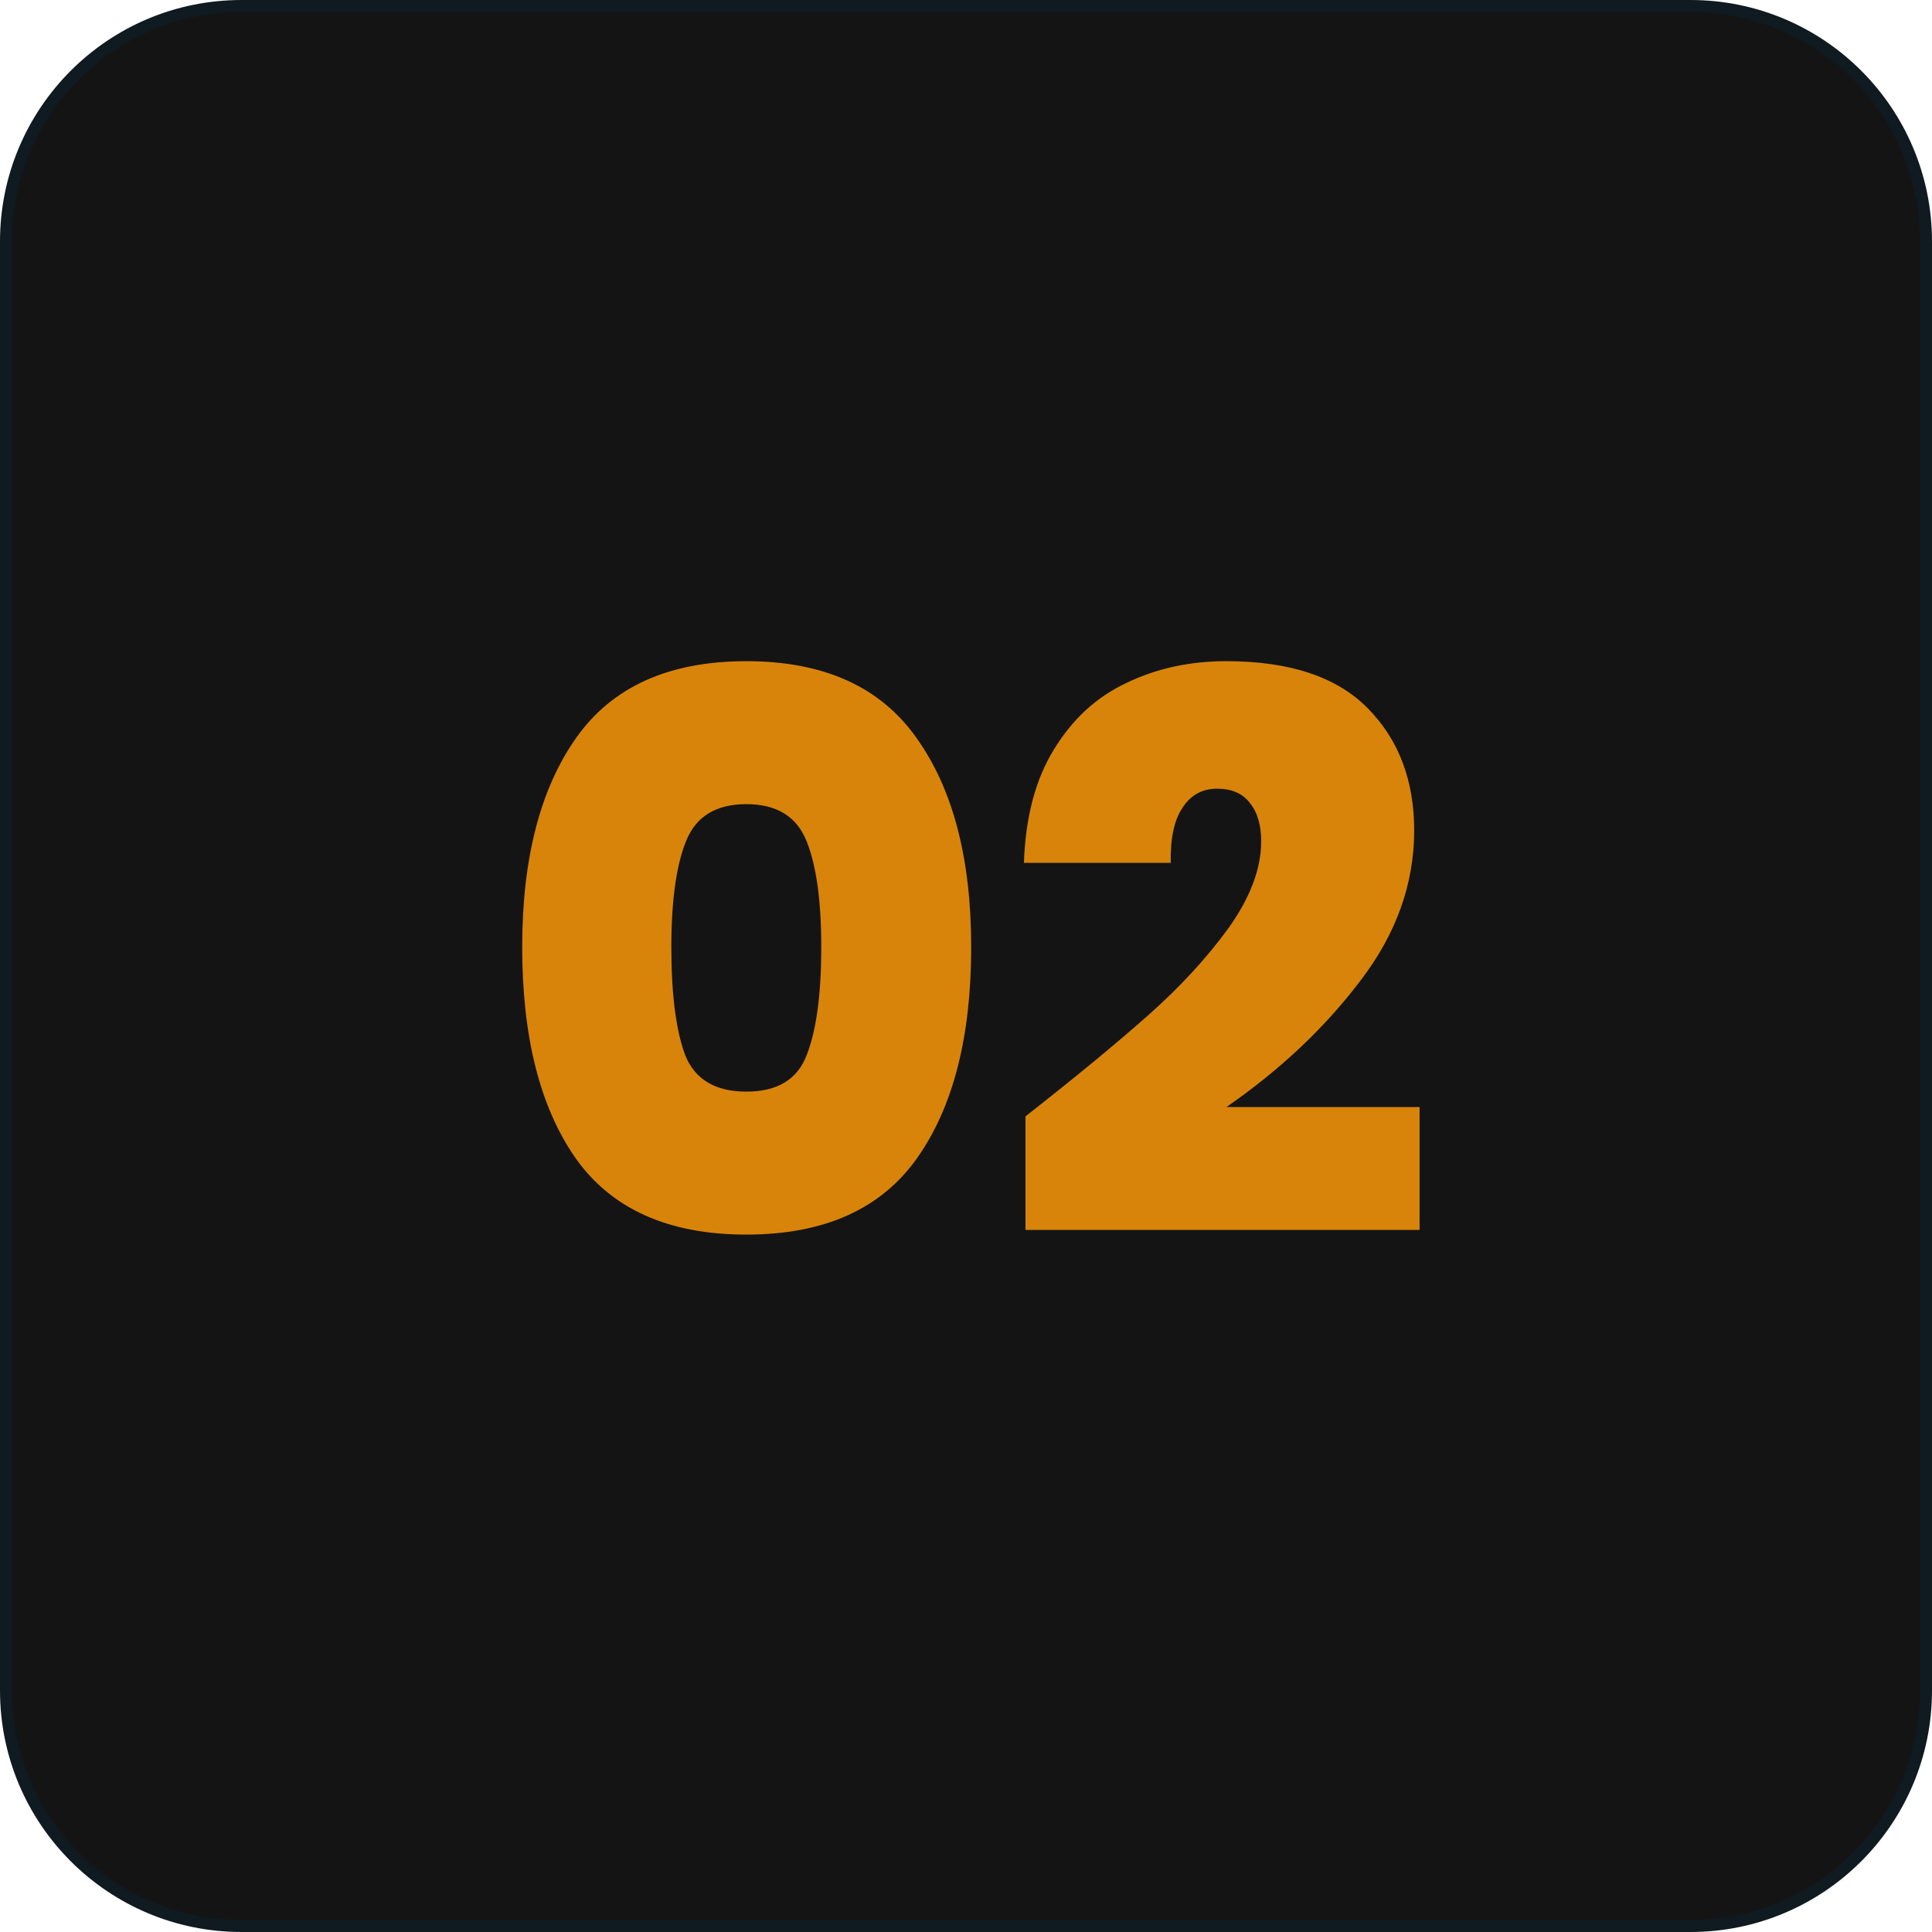
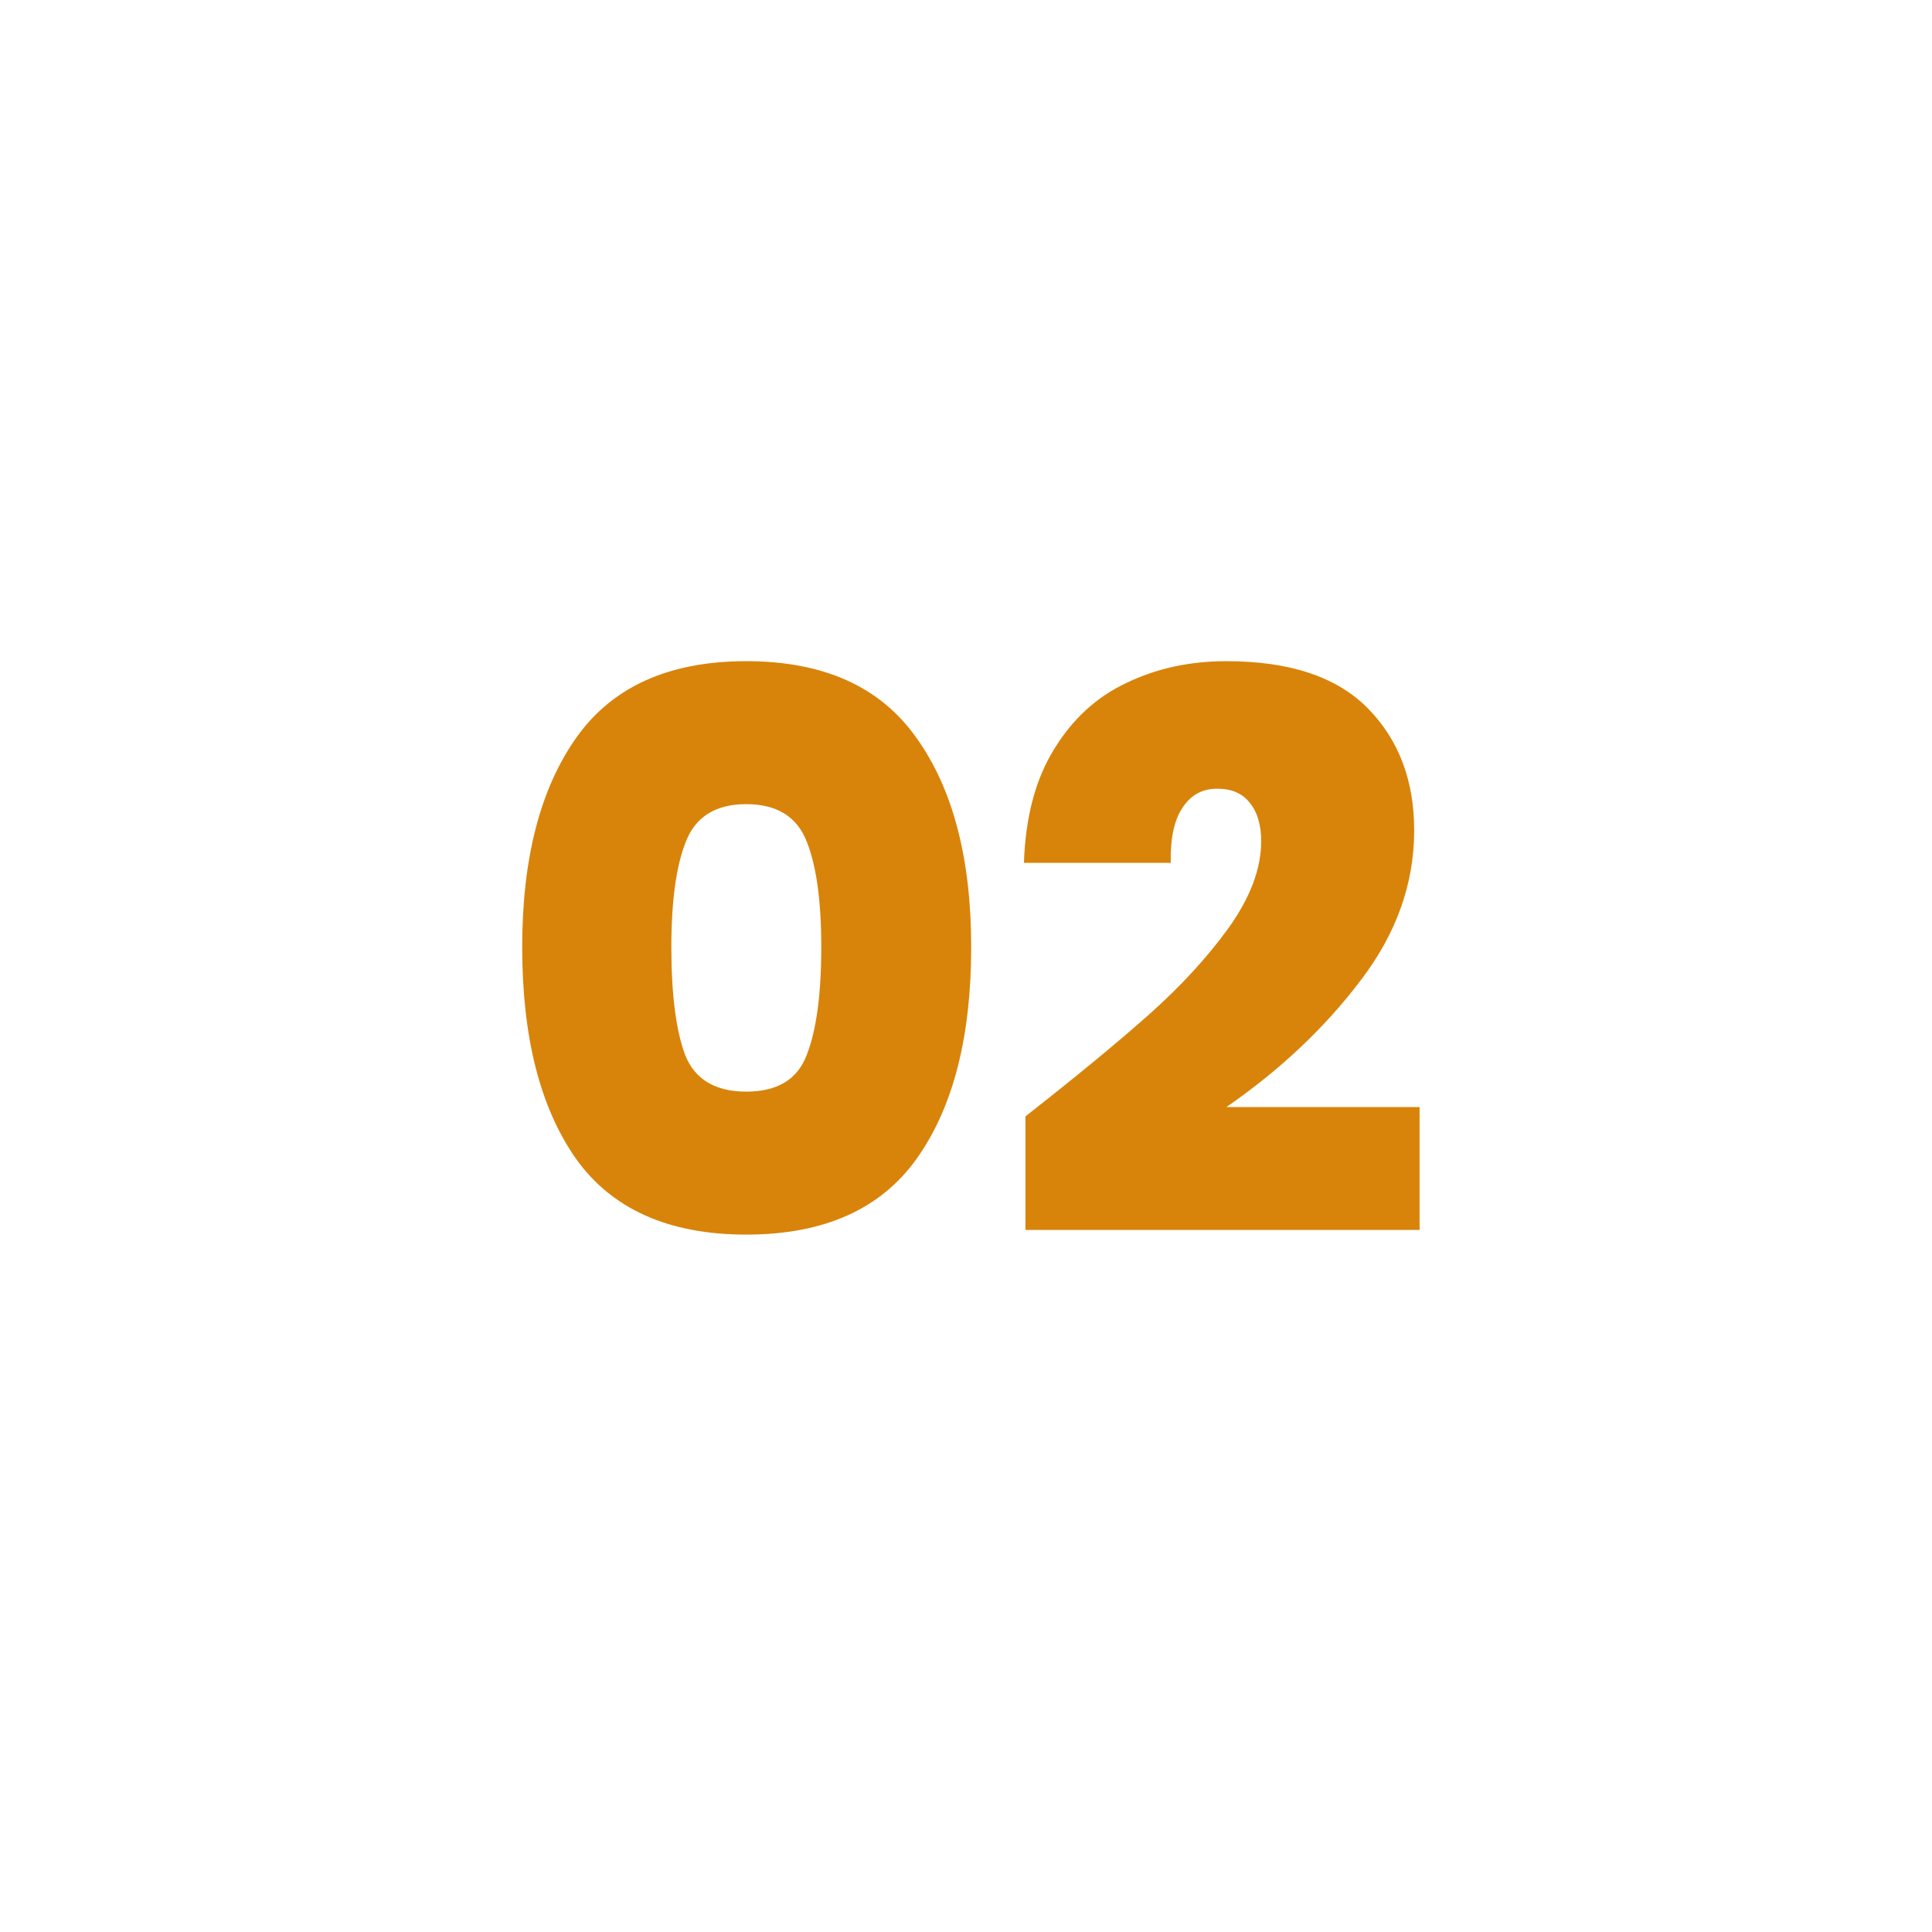
<svg xmlns="http://www.w3.org/2000/svg" width="320" height="320" viewBox="0 0 320 320" fill="none">
  <g clip-path="url(#clip0_1739_4570)">
-     <path d="M280 1H40C18.461 1 1 18.461 1 40V280C1 301.539 18.461 319 40 319H280C301.539 319 319 301.539 319 280V40C319 18.461 301.539 1 280 1Z" fill="#141414" stroke="#0F1A21" stroke-width="2" />
    <path d="M86.492 156.872C86.492 142.195 89.479 130.632 95.452 122.184C101.425 113.736 110.812 109.512 123.612 109.512C136.412 109.512 145.799 113.736 151.772 122.184C157.831 130.632 160.86 142.195 160.86 156.872C160.86 171.72 157.873 183.368 151.9 191.816C145.927 200.264 136.497 204.488 123.612 204.488C110.727 204.488 101.297 200.264 95.324 191.816C89.436 183.368 86.492 171.72 86.492 156.872ZM136.028 156.872C136.028 149.192 135.217 143.347 133.596 139.336C131.975 135.24 128.647 133.192 123.612 133.192C118.577 133.192 115.249 135.24 113.628 139.336C112.007 143.347 111.196 149.192 111.196 156.872C111.196 164.723 111.964 170.696 113.5 174.792C115.121 178.803 118.492 180.808 123.612 180.808C128.732 180.808 132.06 178.803 133.596 174.792C135.217 170.696 136.028 164.723 136.028 156.872ZM169.849 184.904C178.126 178.419 184.91 172.829 190.201 168.136C195.492 163.443 199.929 158.621 203.513 153.672C207.097 148.637 208.889 143.859 208.889 139.336C208.889 136.605 208.249 134.472 206.969 132.936C205.774 131.4 203.982 130.632 201.593 130.632C199.118 130.632 197.198 131.699 195.833 133.832C194.468 135.88 193.828 138.909 193.913 142.92H169.593C169.849 135.325 171.513 129.053 174.585 124.104C177.657 119.069 181.668 115.4 186.617 113.096C191.566 110.707 197.07 109.512 203.129 109.512C213.625 109.512 221.433 112.115 226.553 117.32C231.673 122.525 234.233 129.267 234.233 137.544C234.233 146.419 231.246 154.739 225.273 162.504C219.385 170.269 212.004 177.224 203.129 183.368H235.129V203.72H169.849V184.904Z" fill="#D8840A" />
  </g>
  <defs>
    <clipPath id="clip0_1739_4570">
      <rect width="320" height="320" fill="white" />
    </clipPath>
  </defs>
</svg>